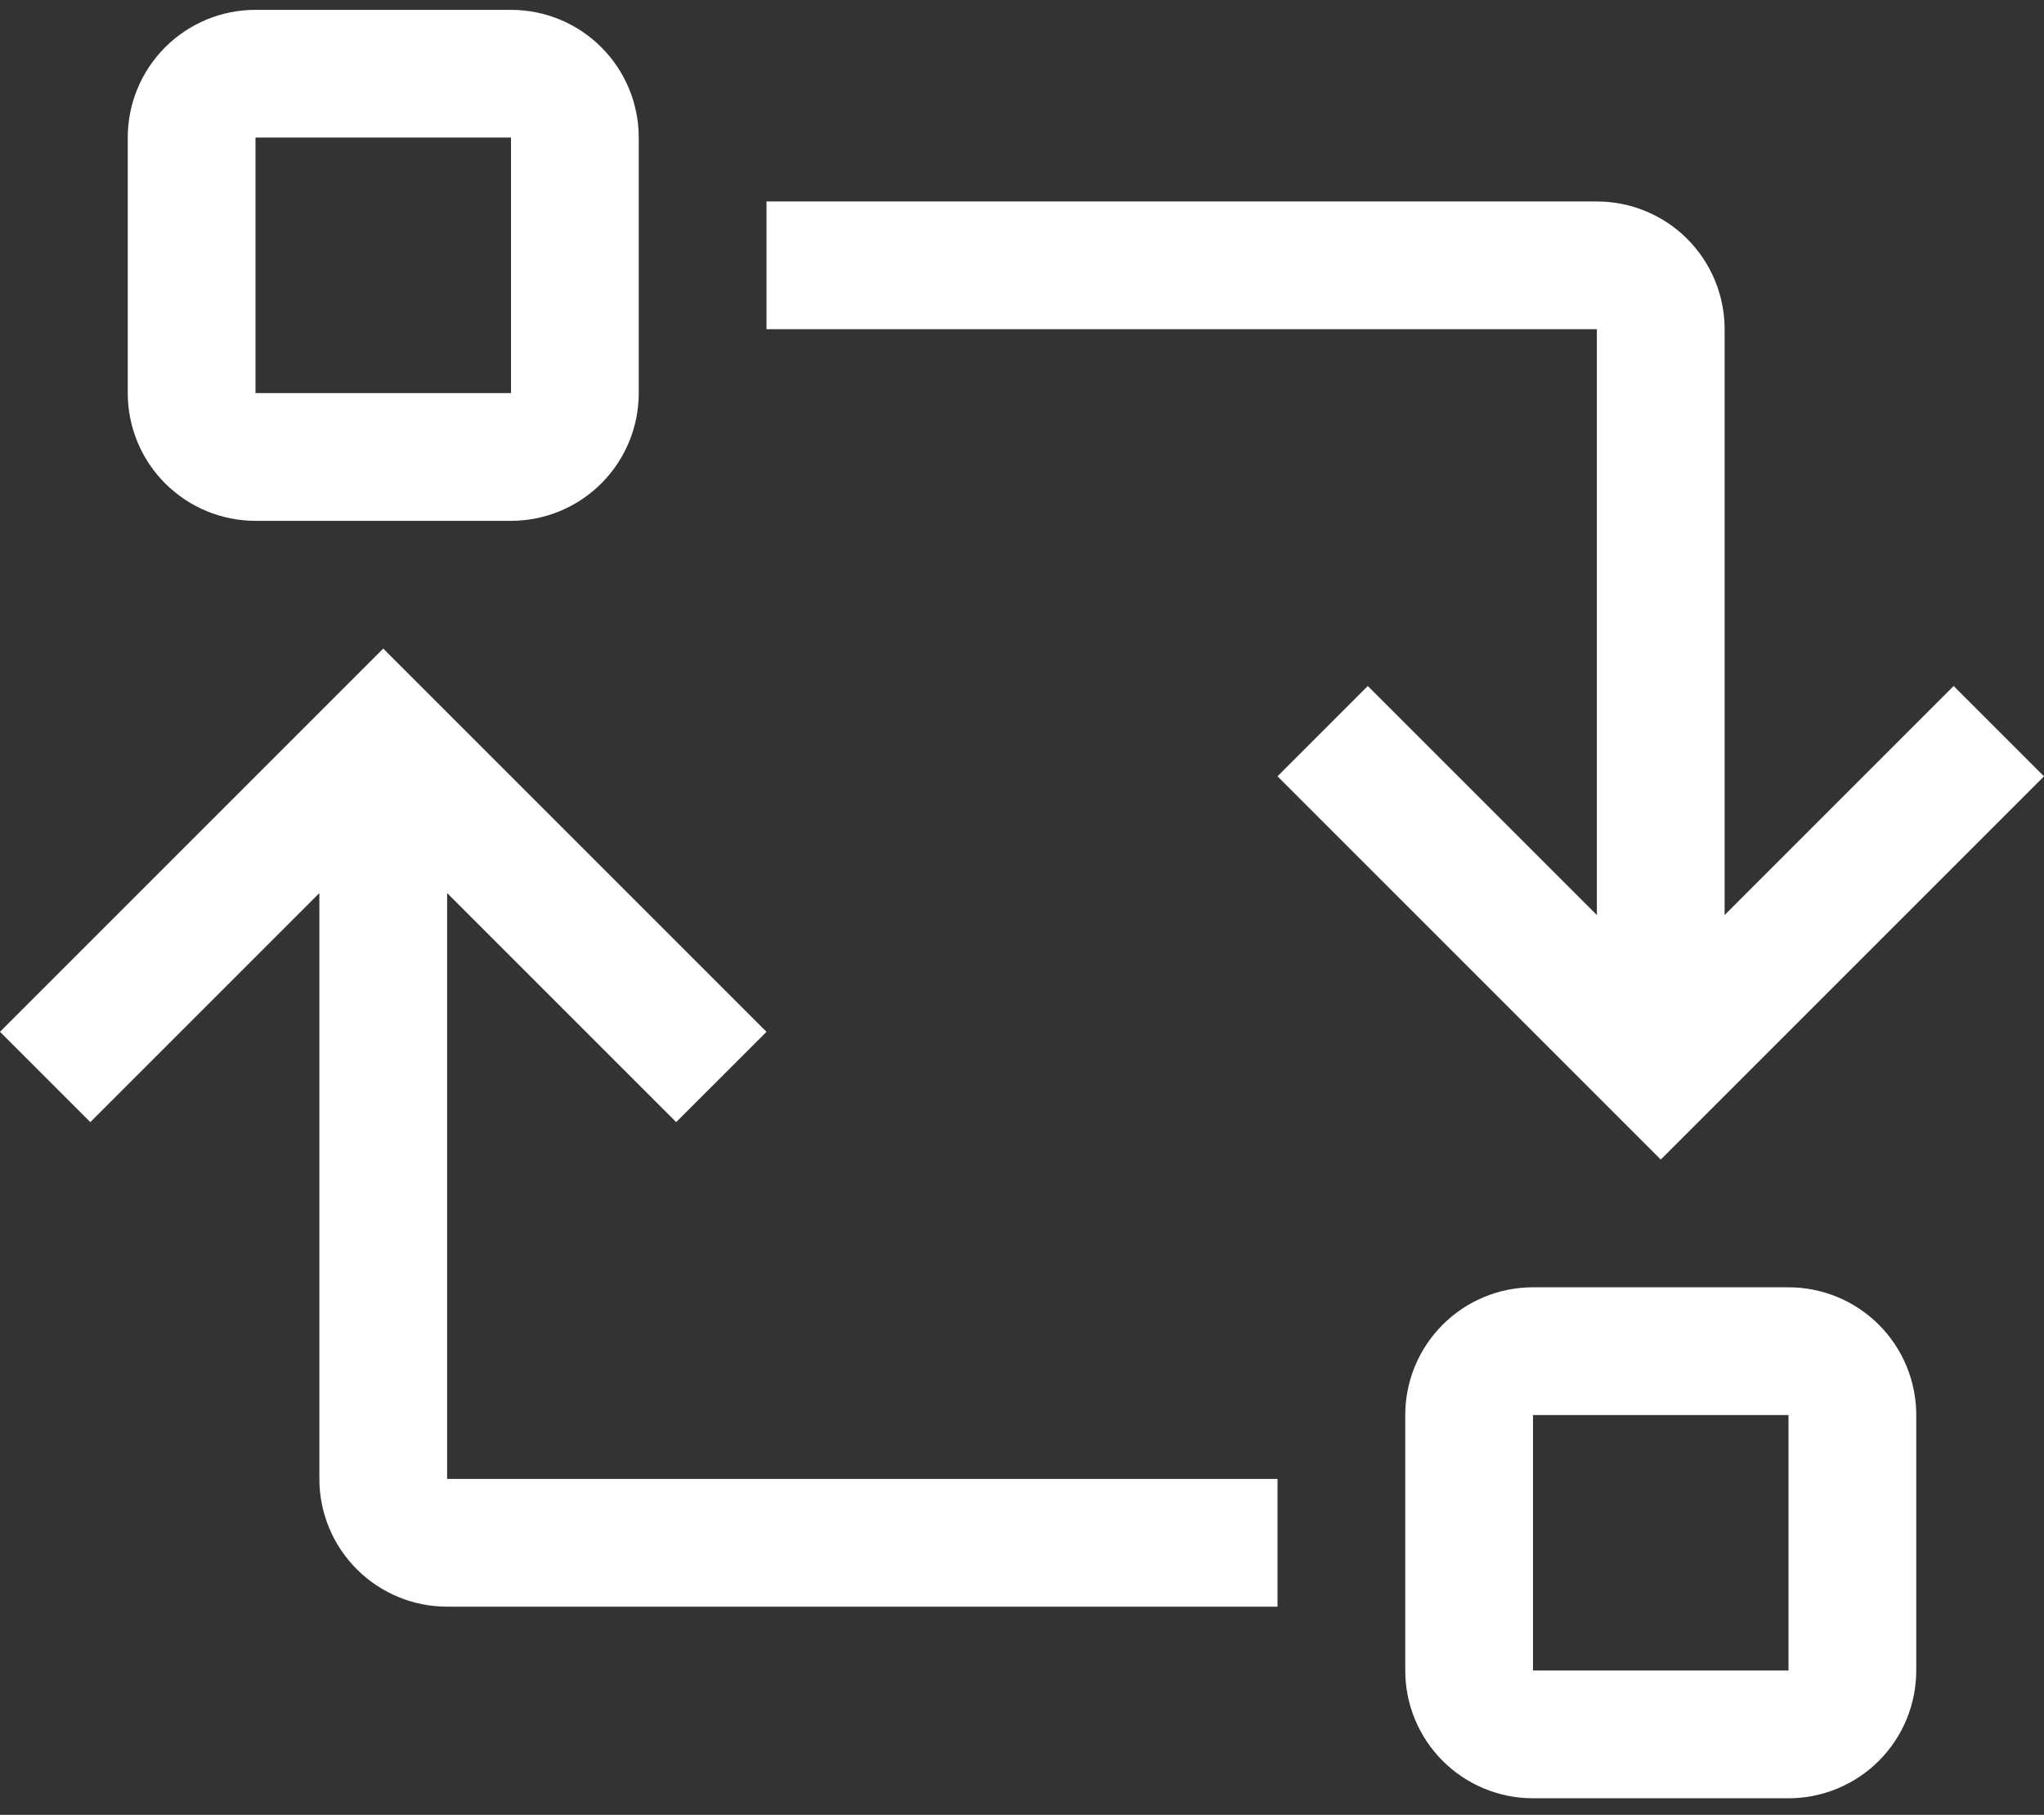
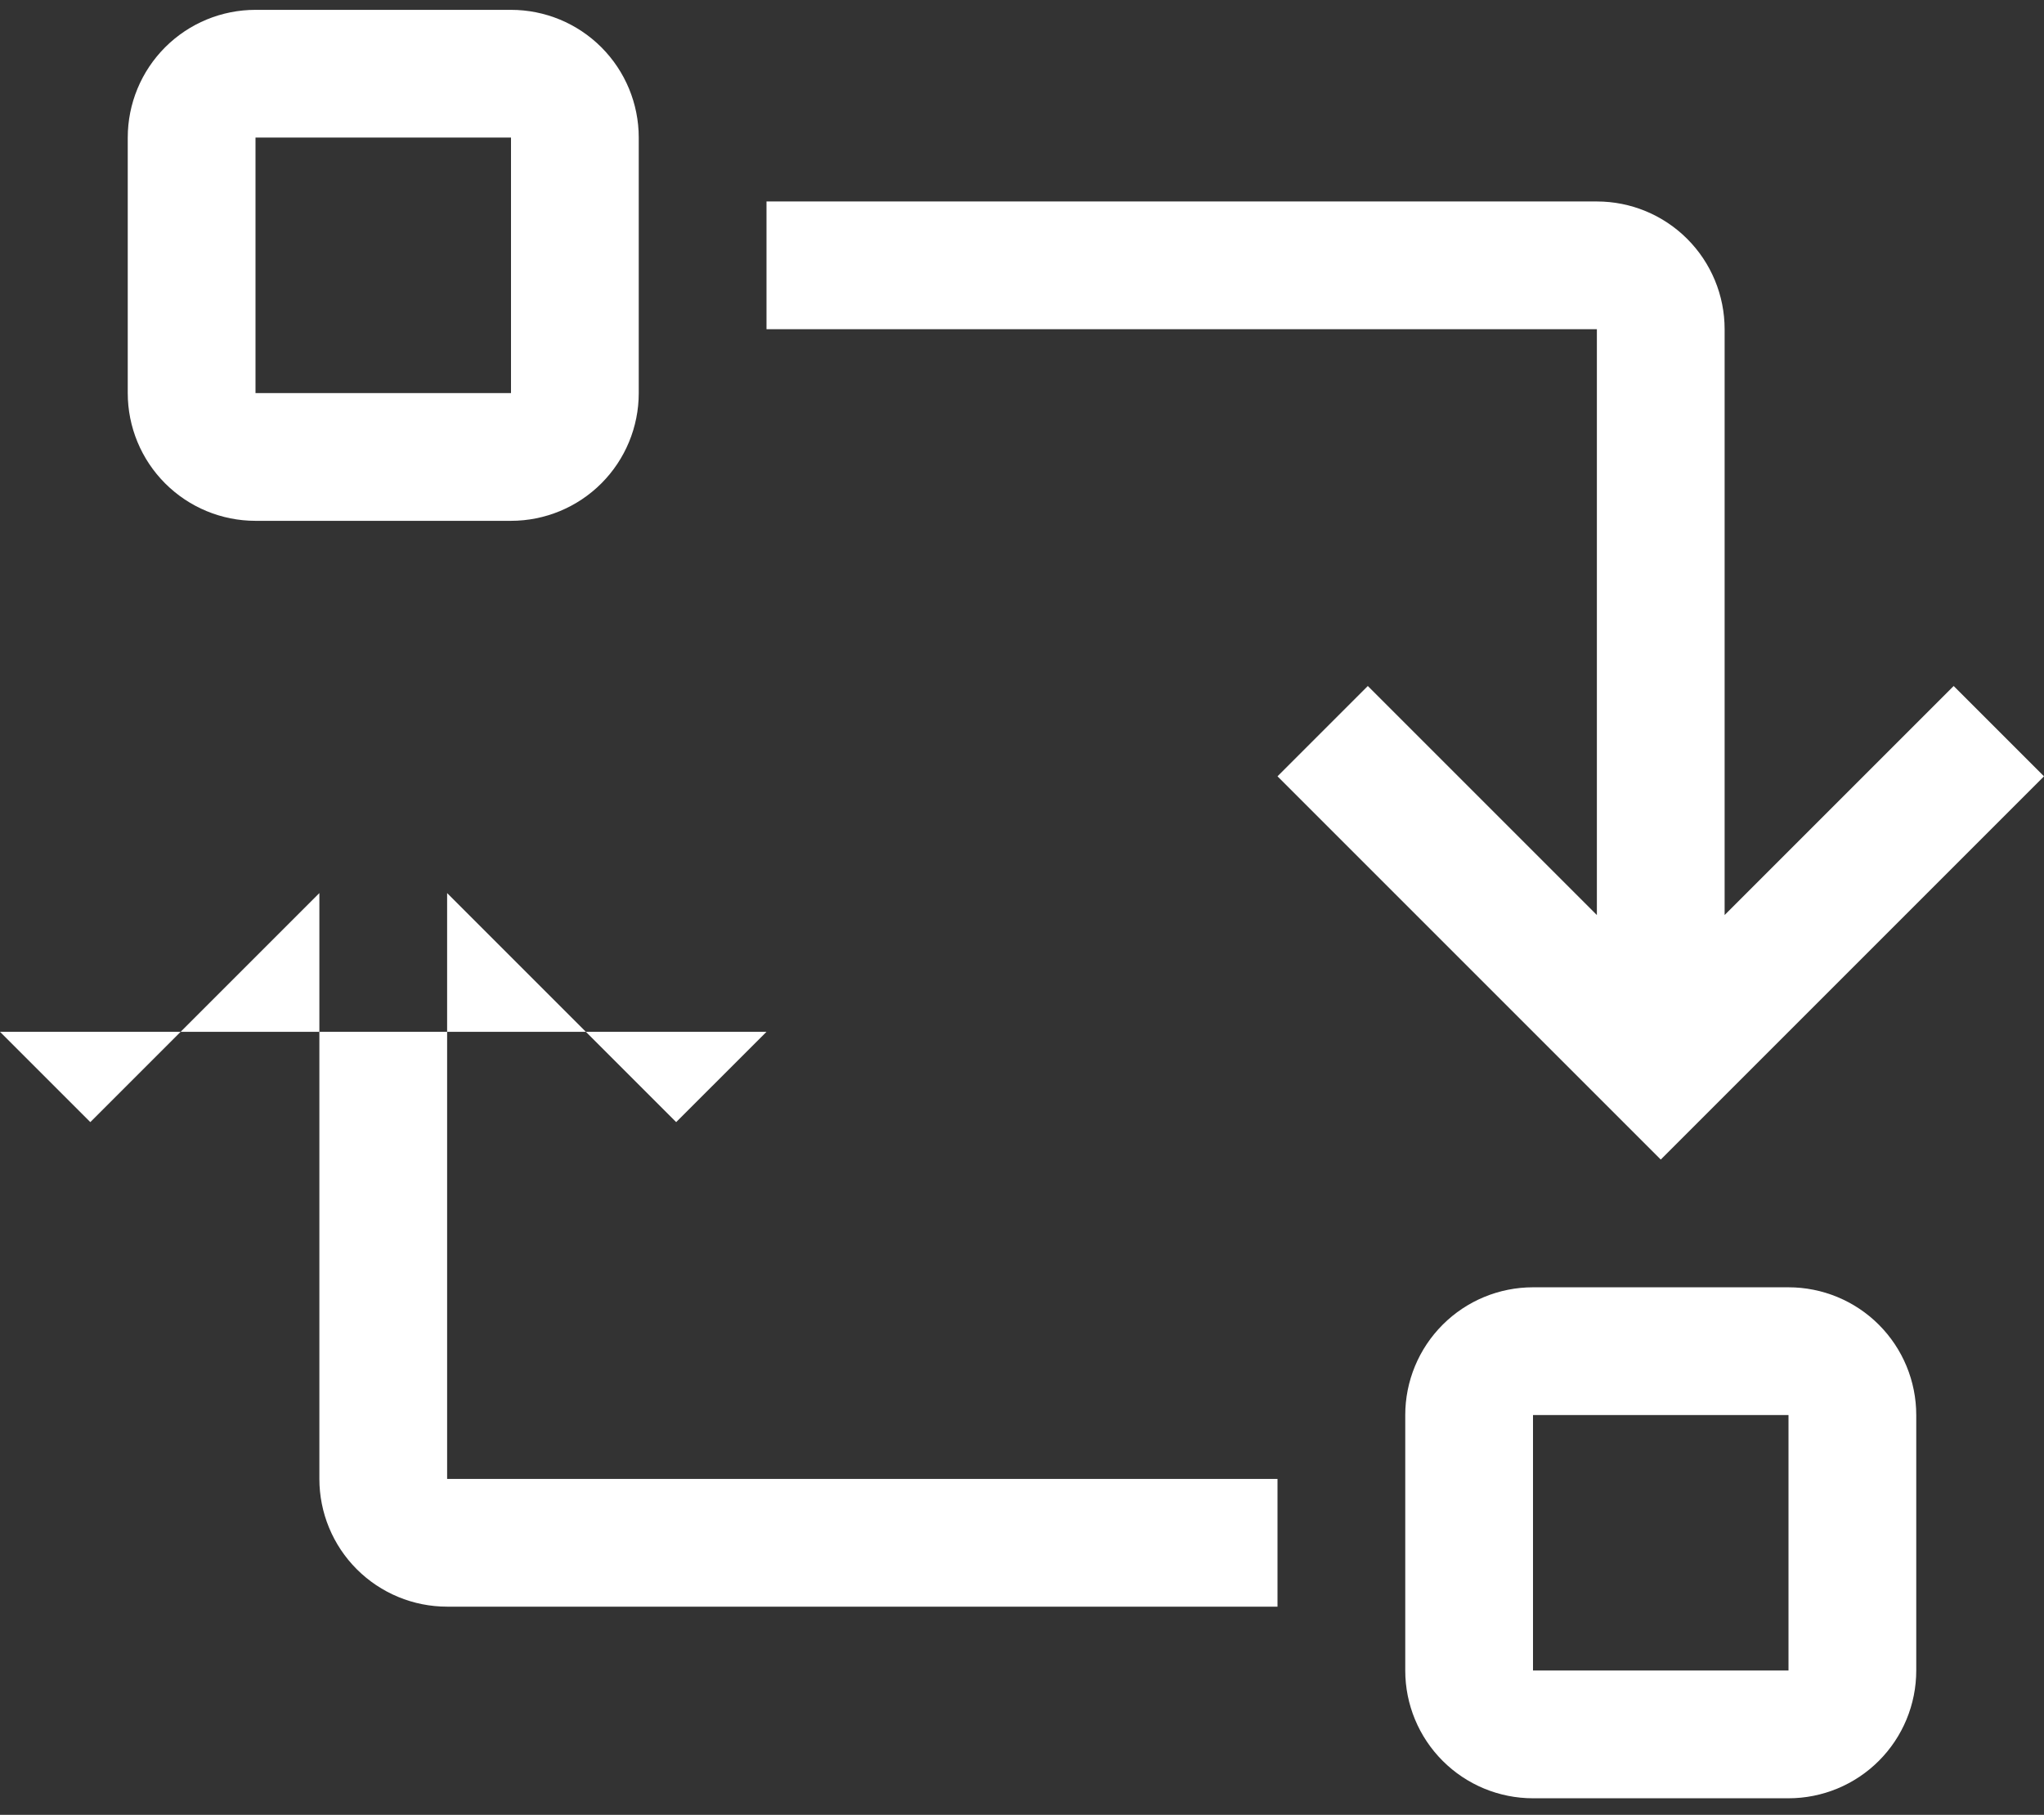
<svg xmlns="http://www.w3.org/2000/svg" width="116" height="103" viewBox="0 0 116 103" fill="none">
  <rect x="0" y="0" width="116" height="103" fill="#333333" stroke="none" />
-   <path d="M14.5 29.559H29C30.923 29.559 32.767 28.795 34.127 27.435C35.486 26.076 36.25 24.231 36.25 22.309V7.809C36.25 5.886 35.486 4.042 34.127 2.682C32.767 1.322 30.923 0.559 29 0.559H14.5C12.577 0.559 10.733 1.322 9.373 2.682C8.014 4.042 7.25 5.886 7.25 7.809V22.309C7.25 24.231 8.014 26.076 9.373 27.435C10.733 28.795 12.577 29.559 14.5 29.559ZM14.5 7.809H29V22.309H14.5V7.809ZM101.5 73.059H87C85.077 73.059 83.233 73.822 81.874 75.182C80.514 76.542 79.75 78.386 79.75 80.309V94.809C79.75 96.731 80.514 98.576 81.874 99.935C83.233 101.295 85.077 102.059 87 102.059H101.5C103.423 102.059 105.267 101.295 106.627 99.935C107.986 98.576 108.75 96.731 108.75 94.809V80.309C108.75 78.386 107.986 76.542 106.627 75.182C105.267 73.822 103.423 73.059 101.5 73.059ZM101.5 94.809H87V80.309H101.5V94.809ZM77.626 38.933L72.5 44.059L94.25 65.809L116 44.059L110.874 38.933L97.875 51.932V18.684C97.875 16.761 97.111 14.917 95.751 13.557C94.392 12.197 92.548 11.434 90.625 11.434H43.5V18.684H90.625V51.932L77.626 38.933ZM25.375 50.685L38.374 63.684L43.5 58.559L21.75 36.809L0 58.559L5.126 63.684L18.125 50.685V83.934C18.125 85.856 18.889 87.701 20.248 89.06C21.608 90.42 23.452 91.184 25.375 91.184H72.5V83.934H25.375V50.685Z" fill="white" />
+   <path d="M14.5 29.559H29C30.923 29.559 32.767 28.795 34.127 27.435C35.486 26.076 36.25 24.231 36.25 22.309V7.809C36.25 5.886 35.486 4.042 34.127 2.682C32.767 1.322 30.923 0.559 29 0.559H14.5C12.577 0.559 10.733 1.322 9.373 2.682C8.014 4.042 7.25 5.886 7.25 7.809V22.309C7.25 24.231 8.014 26.076 9.373 27.435C10.733 28.795 12.577 29.559 14.5 29.559ZM14.5 7.809H29V22.309H14.5V7.809ZM101.5 73.059H87C85.077 73.059 83.233 73.822 81.874 75.182C80.514 76.542 79.75 78.386 79.75 80.309V94.809C79.75 96.731 80.514 98.576 81.874 99.935C83.233 101.295 85.077 102.059 87 102.059H101.5C103.423 102.059 105.267 101.295 106.627 99.935C107.986 98.576 108.75 96.731 108.75 94.809V80.309C108.75 78.386 107.986 76.542 106.627 75.182C105.267 73.822 103.423 73.059 101.5 73.059ZM101.5 94.809H87V80.309H101.5V94.809ZM77.626 38.933L72.5 44.059L94.25 65.809L116 44.059L110.874 38.933L97.875 51.932V18.684C97.875 16.761 97.111 14.917 95.751 13.557C94.392 12.197 92.548 11.434 90.625 11.434H43.5V18.684H90.625V51.932L77.626 38.933ZM25.375 50.685L38.374 63.684L43.5 58.559L0 58.559L5.126 63.684L18.125 50.685V83.934C18.125 85.856 18.889 87.701 20.248 89.06C21.608 90.42 23.452 91.184 25.375 91.184H72.5V83.934H25.375V50.685Z" fill="white" />
</svg>